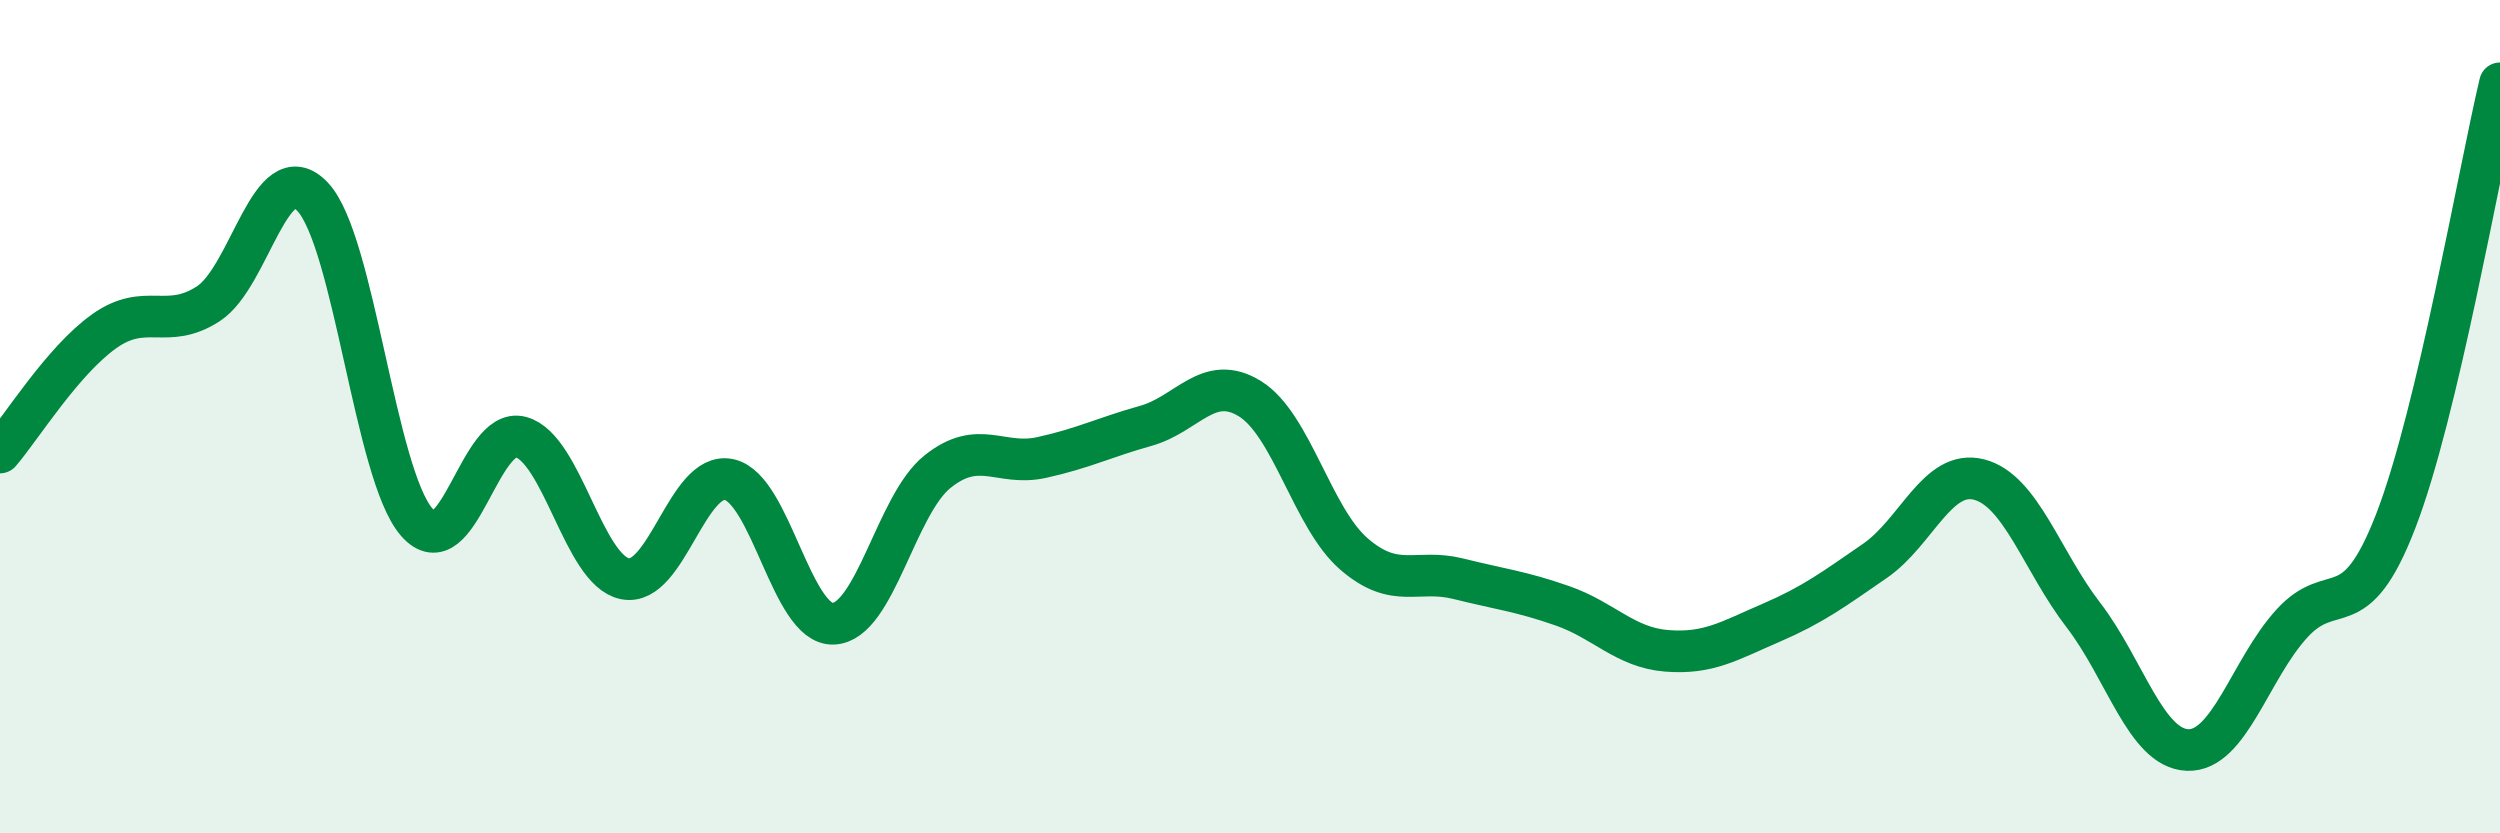
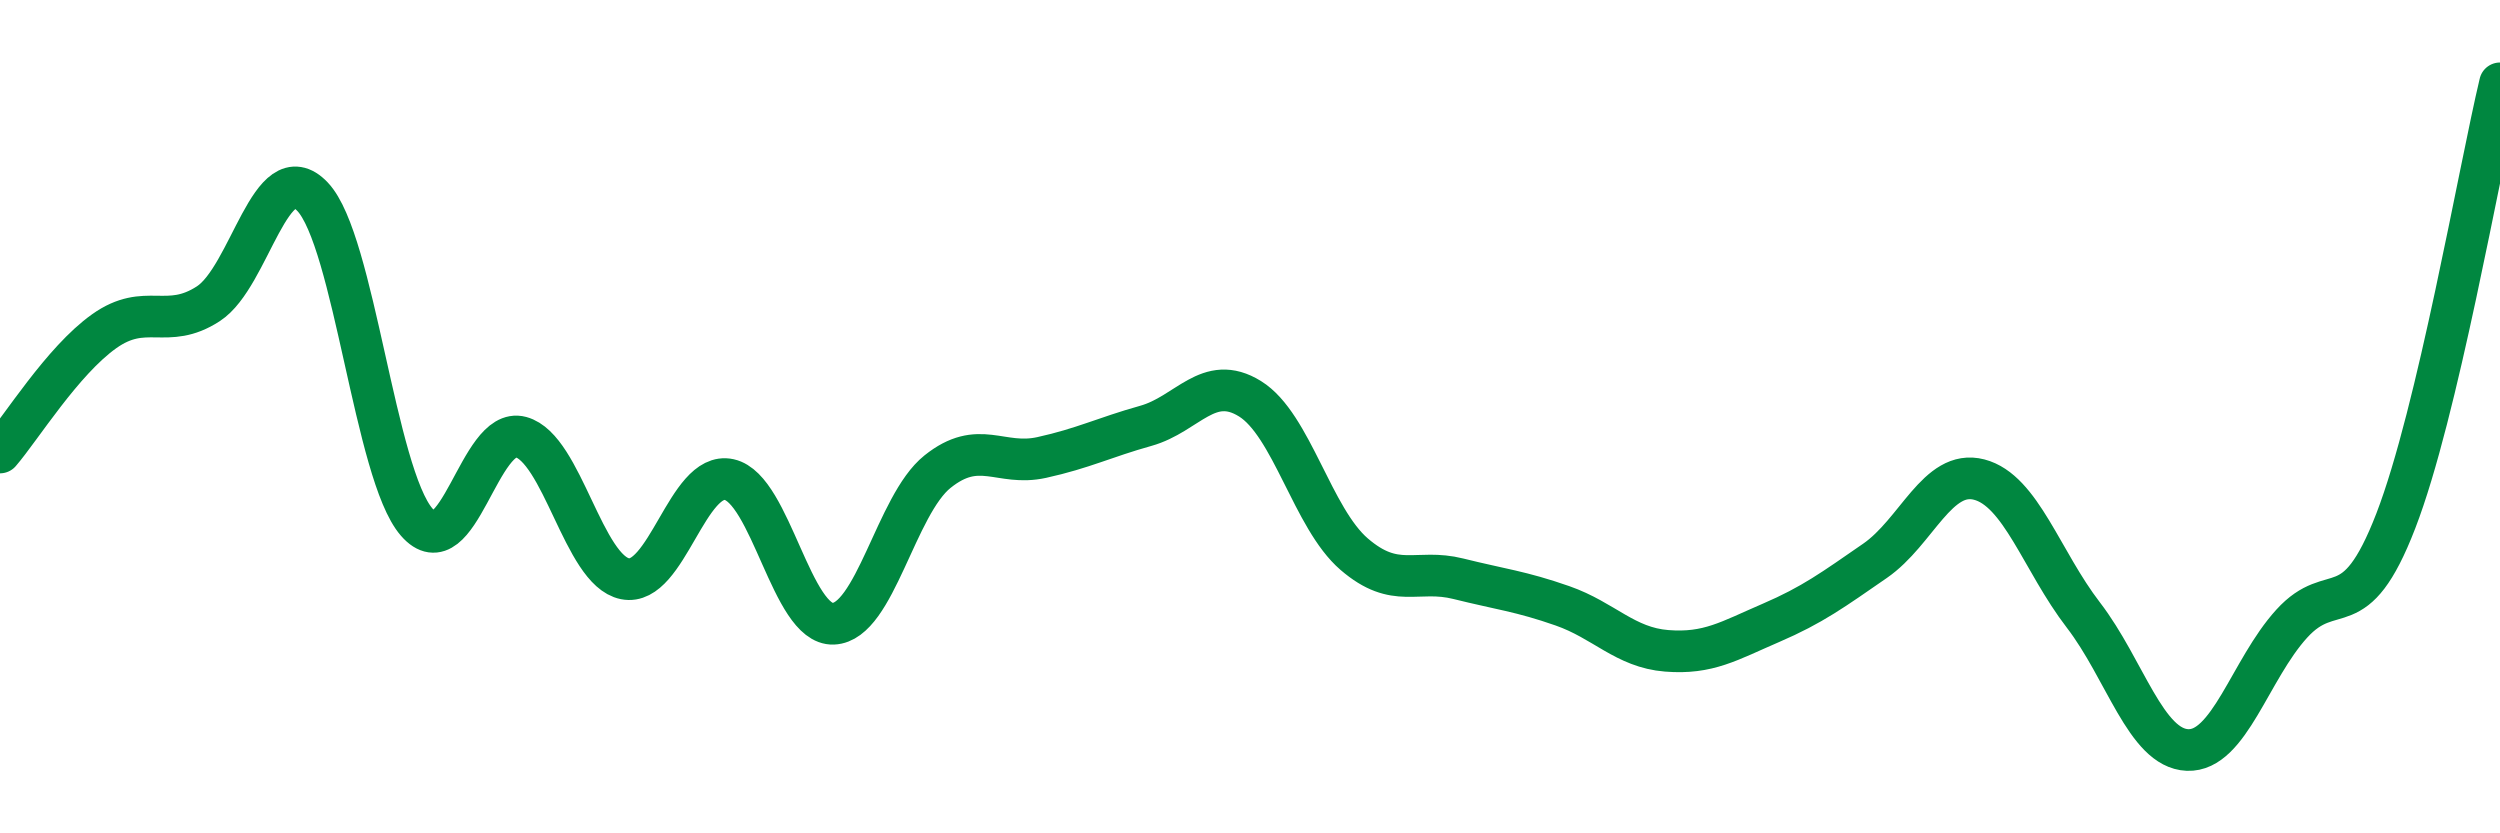
<svg xmlns="http://www.w3.org/2000/svg" width="60" height="20" viewBox="0 0 60 20">
-   <path d="M 0,10.86 C 0.5,10.28 1.5,8.66 2.5,7.95 C 3.5,7.24 4,7.94 5,7.29 C 6,6.64 6.5,3.67 7.5,4.72 C 8.5,5.77 9,11.38 10,12.53 C 11,13.68 11.5,10.22 12.5,10.49 C 13.5,10.76 14,13.69 15,13.89 C 16,14.09 16.5,11.29 17.5,11.51 C 18.5,11.73 19,15.01 20,14.97 C 21,14.93 21.5,12.12 22.5,11.32 C 23.5,10.52 24,11.2 25,10.98 C 26,10.76 26.5,10.5 27.5,10.22 C 28.5,9.94 29,8.95 30,9.57 C 31,10.19 31.5,12.44 32.5,13.3 C 33.5,14.16 34,13.64 35,13.89 C 36,14.14 36.5,14.19 37.5,14.54 C 38.5,14.89 39,15.54 40,15.62 C 41,15.7 41.5,15.38 42.5,14.95 C 43.5,14.52 44,14.15 45,13.46 C 46,12.77 46.5,11.25 47.5,11.51 C 48.5,11.77 49,13.46 50,14.76 C 51,16.06 51.5,17.96 52.5,18 C 53.5,18.04 54,16.07 55,14.97 C 56,13.87 56.5,15.09 57.5,12.5 C 58.5,9.91 59.5,4.1 60,2L60 20L0 20Z" fill="#008740" opacity="0.1" stroke-linecap="round" stroke-linejoin="round" />
  <path d="M 0,10.86 C 0.5,10.28 1.5,8.66 2.5,7.95 C 3.5,7.24 4,7.94 5,7.29 C 6,6.64 6.5,3.67 7.5,4.72 C 8.5,5.77 9,11.38 10,12.53 C 11,13.68 11.5,10.22 12.5,10.49 C 13.5,10.76 14,13.69 15,13.89 C 16,14.09 16.5,11.29 17.5,11.51 C 18.5,11.73 19,15.01 20,14.97 C 21,14.93 21.5,12.12 22.5,11.32 C 23.5,10.52 24,11.2 25,10.98 C 26,10.76 26.5,10.5 27.5,10.22 C 28.5,9.94 29,8.95 30,9.57 C 31,10.19 31.5,12.44 32.5,13.3 C 33.5,14.16 34,13.64 35,13.89 C 36,14.14 36.5,14.19 37.5,14.54 C 38.5,14.89 39,15.54 40,15.62 C 41,15.7 41.5,15.38 42.5,14.95 C 43.5,14.52 44,14.15 45,13.46 C 46,12.77 46.5,11.25 47.5,11.51 C 48.5,11.77 49,13.46 50,14.76 C 51,16.06 51.5,17.96 52.5,18 C 53.5,18.04 54,16.07 55,14.97 C 56,13.87 56.5,15.09 57.5,12.5 C 58.5,9.91 59.5,4.1 60,2" stroke="#008740" stroke-width="1" fill="none" stroke-linecap="round" stroke-linejoin="round" />
</svg>